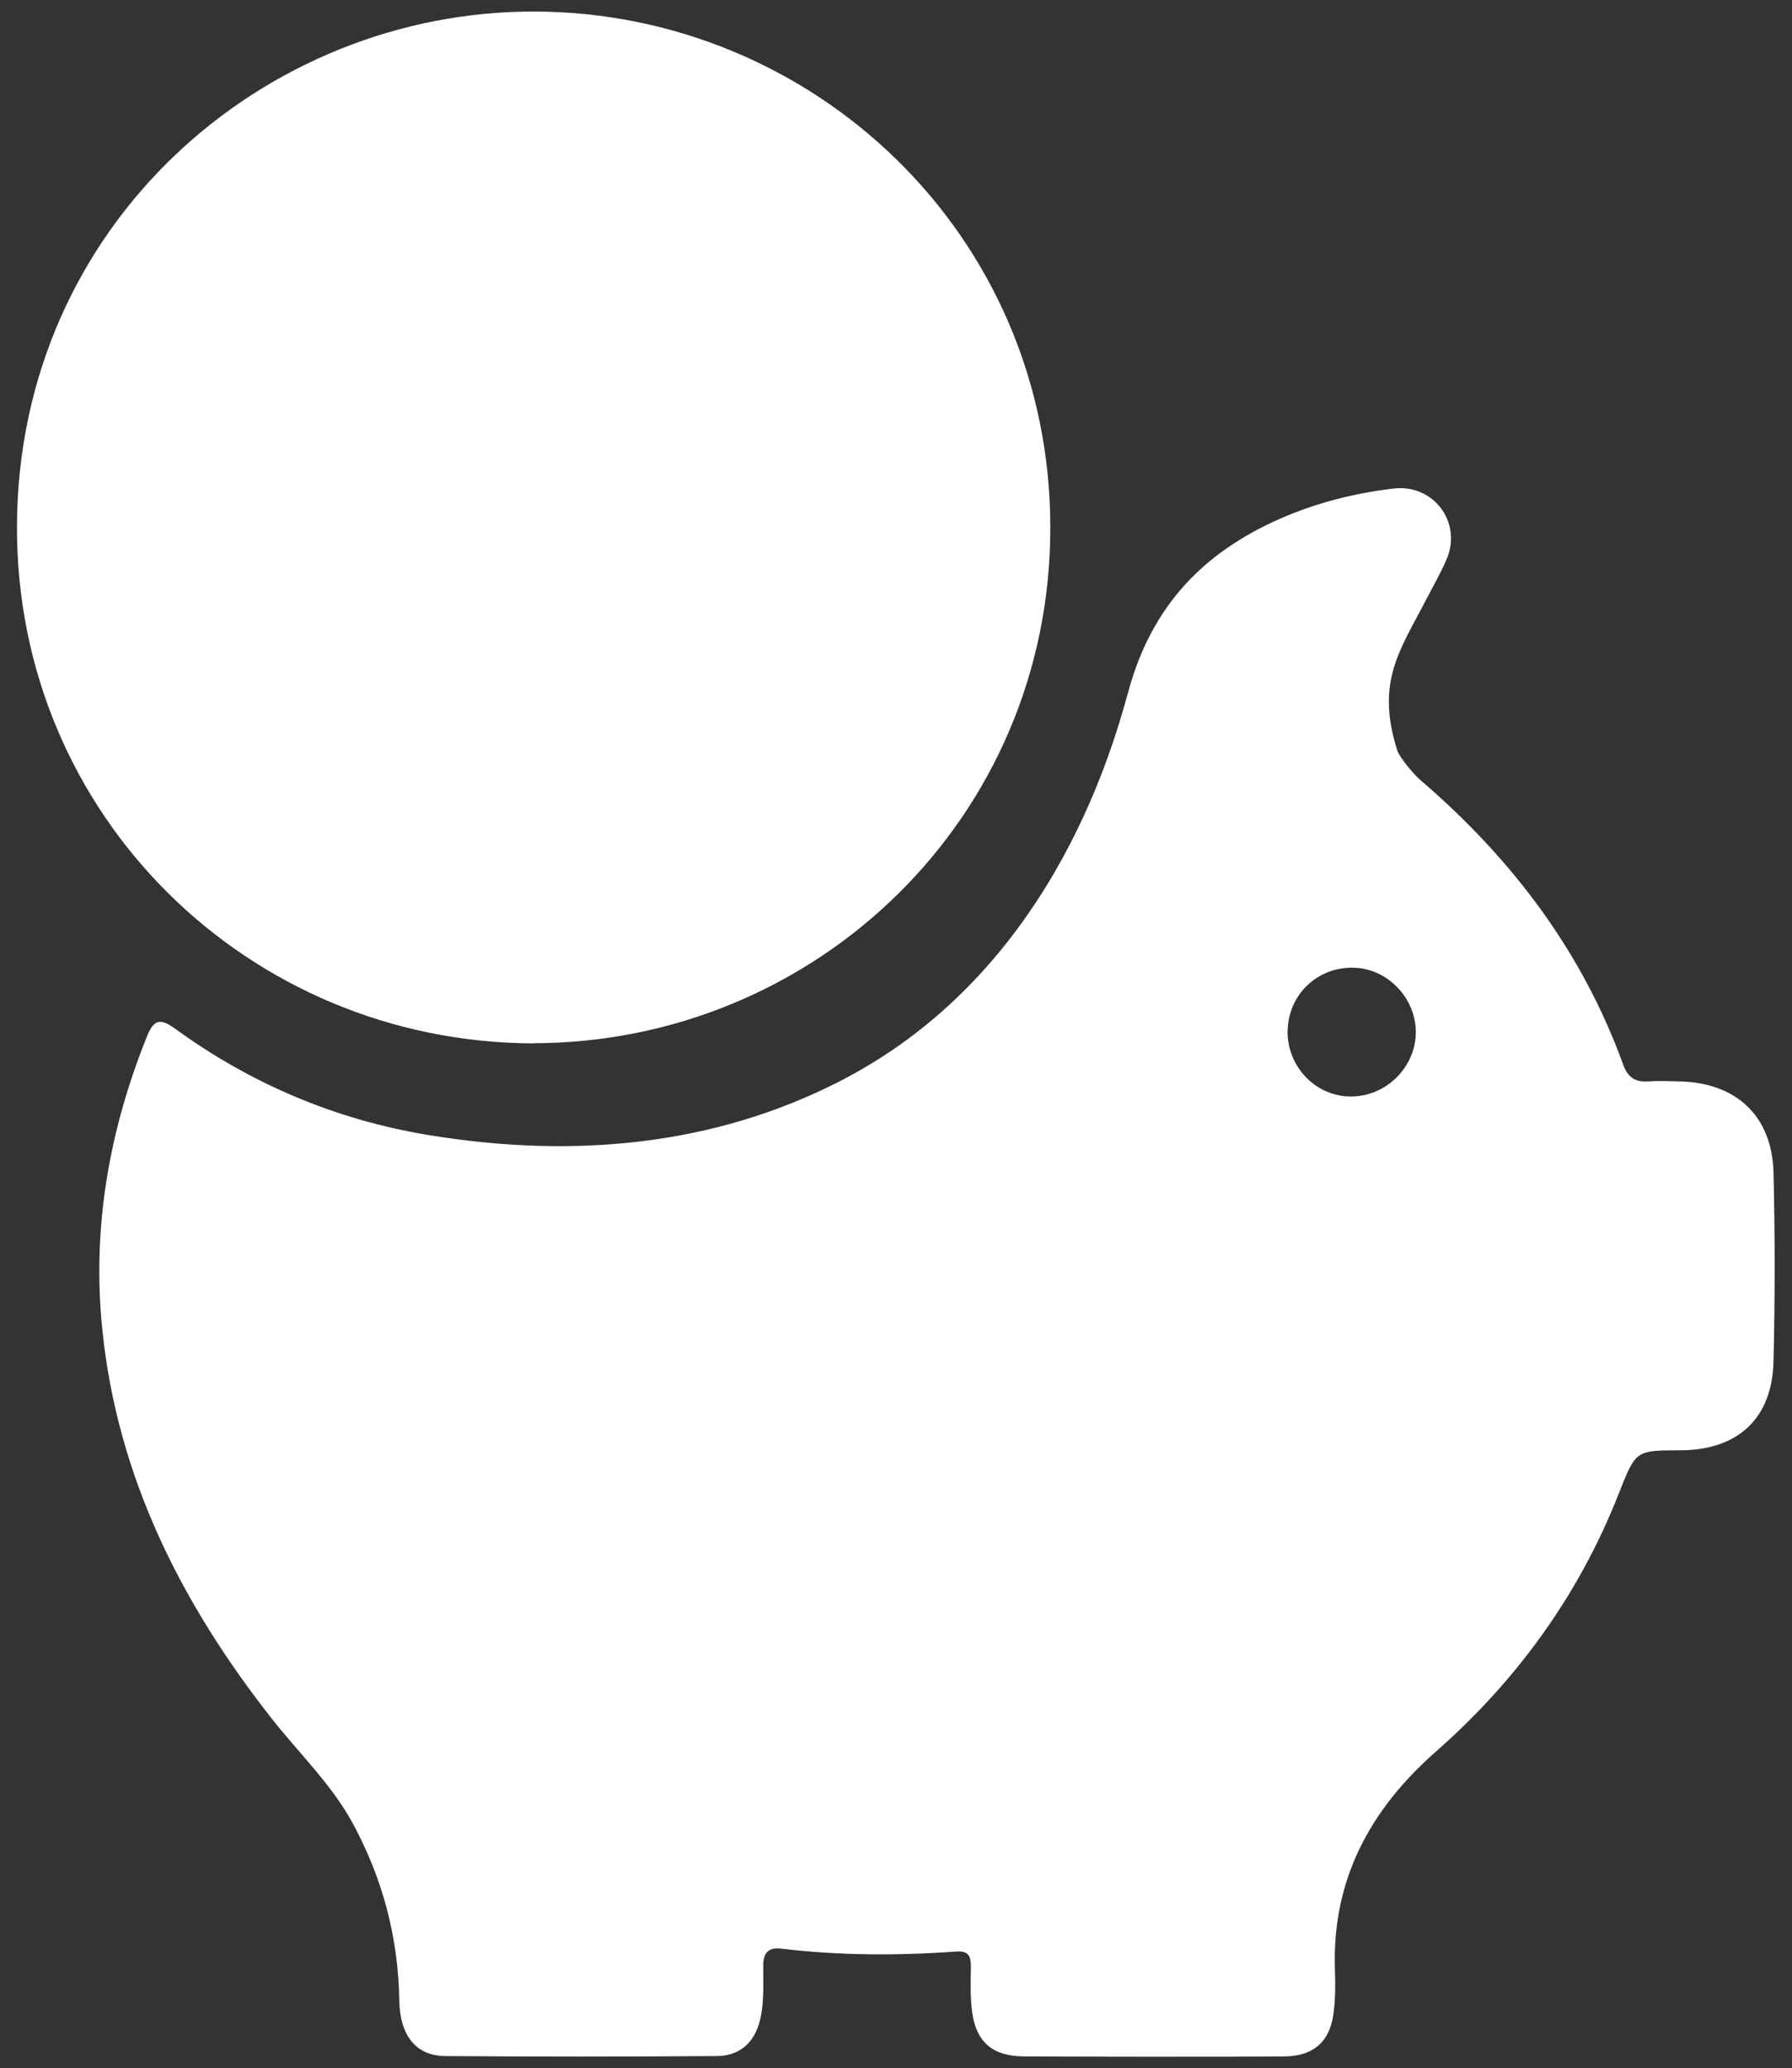
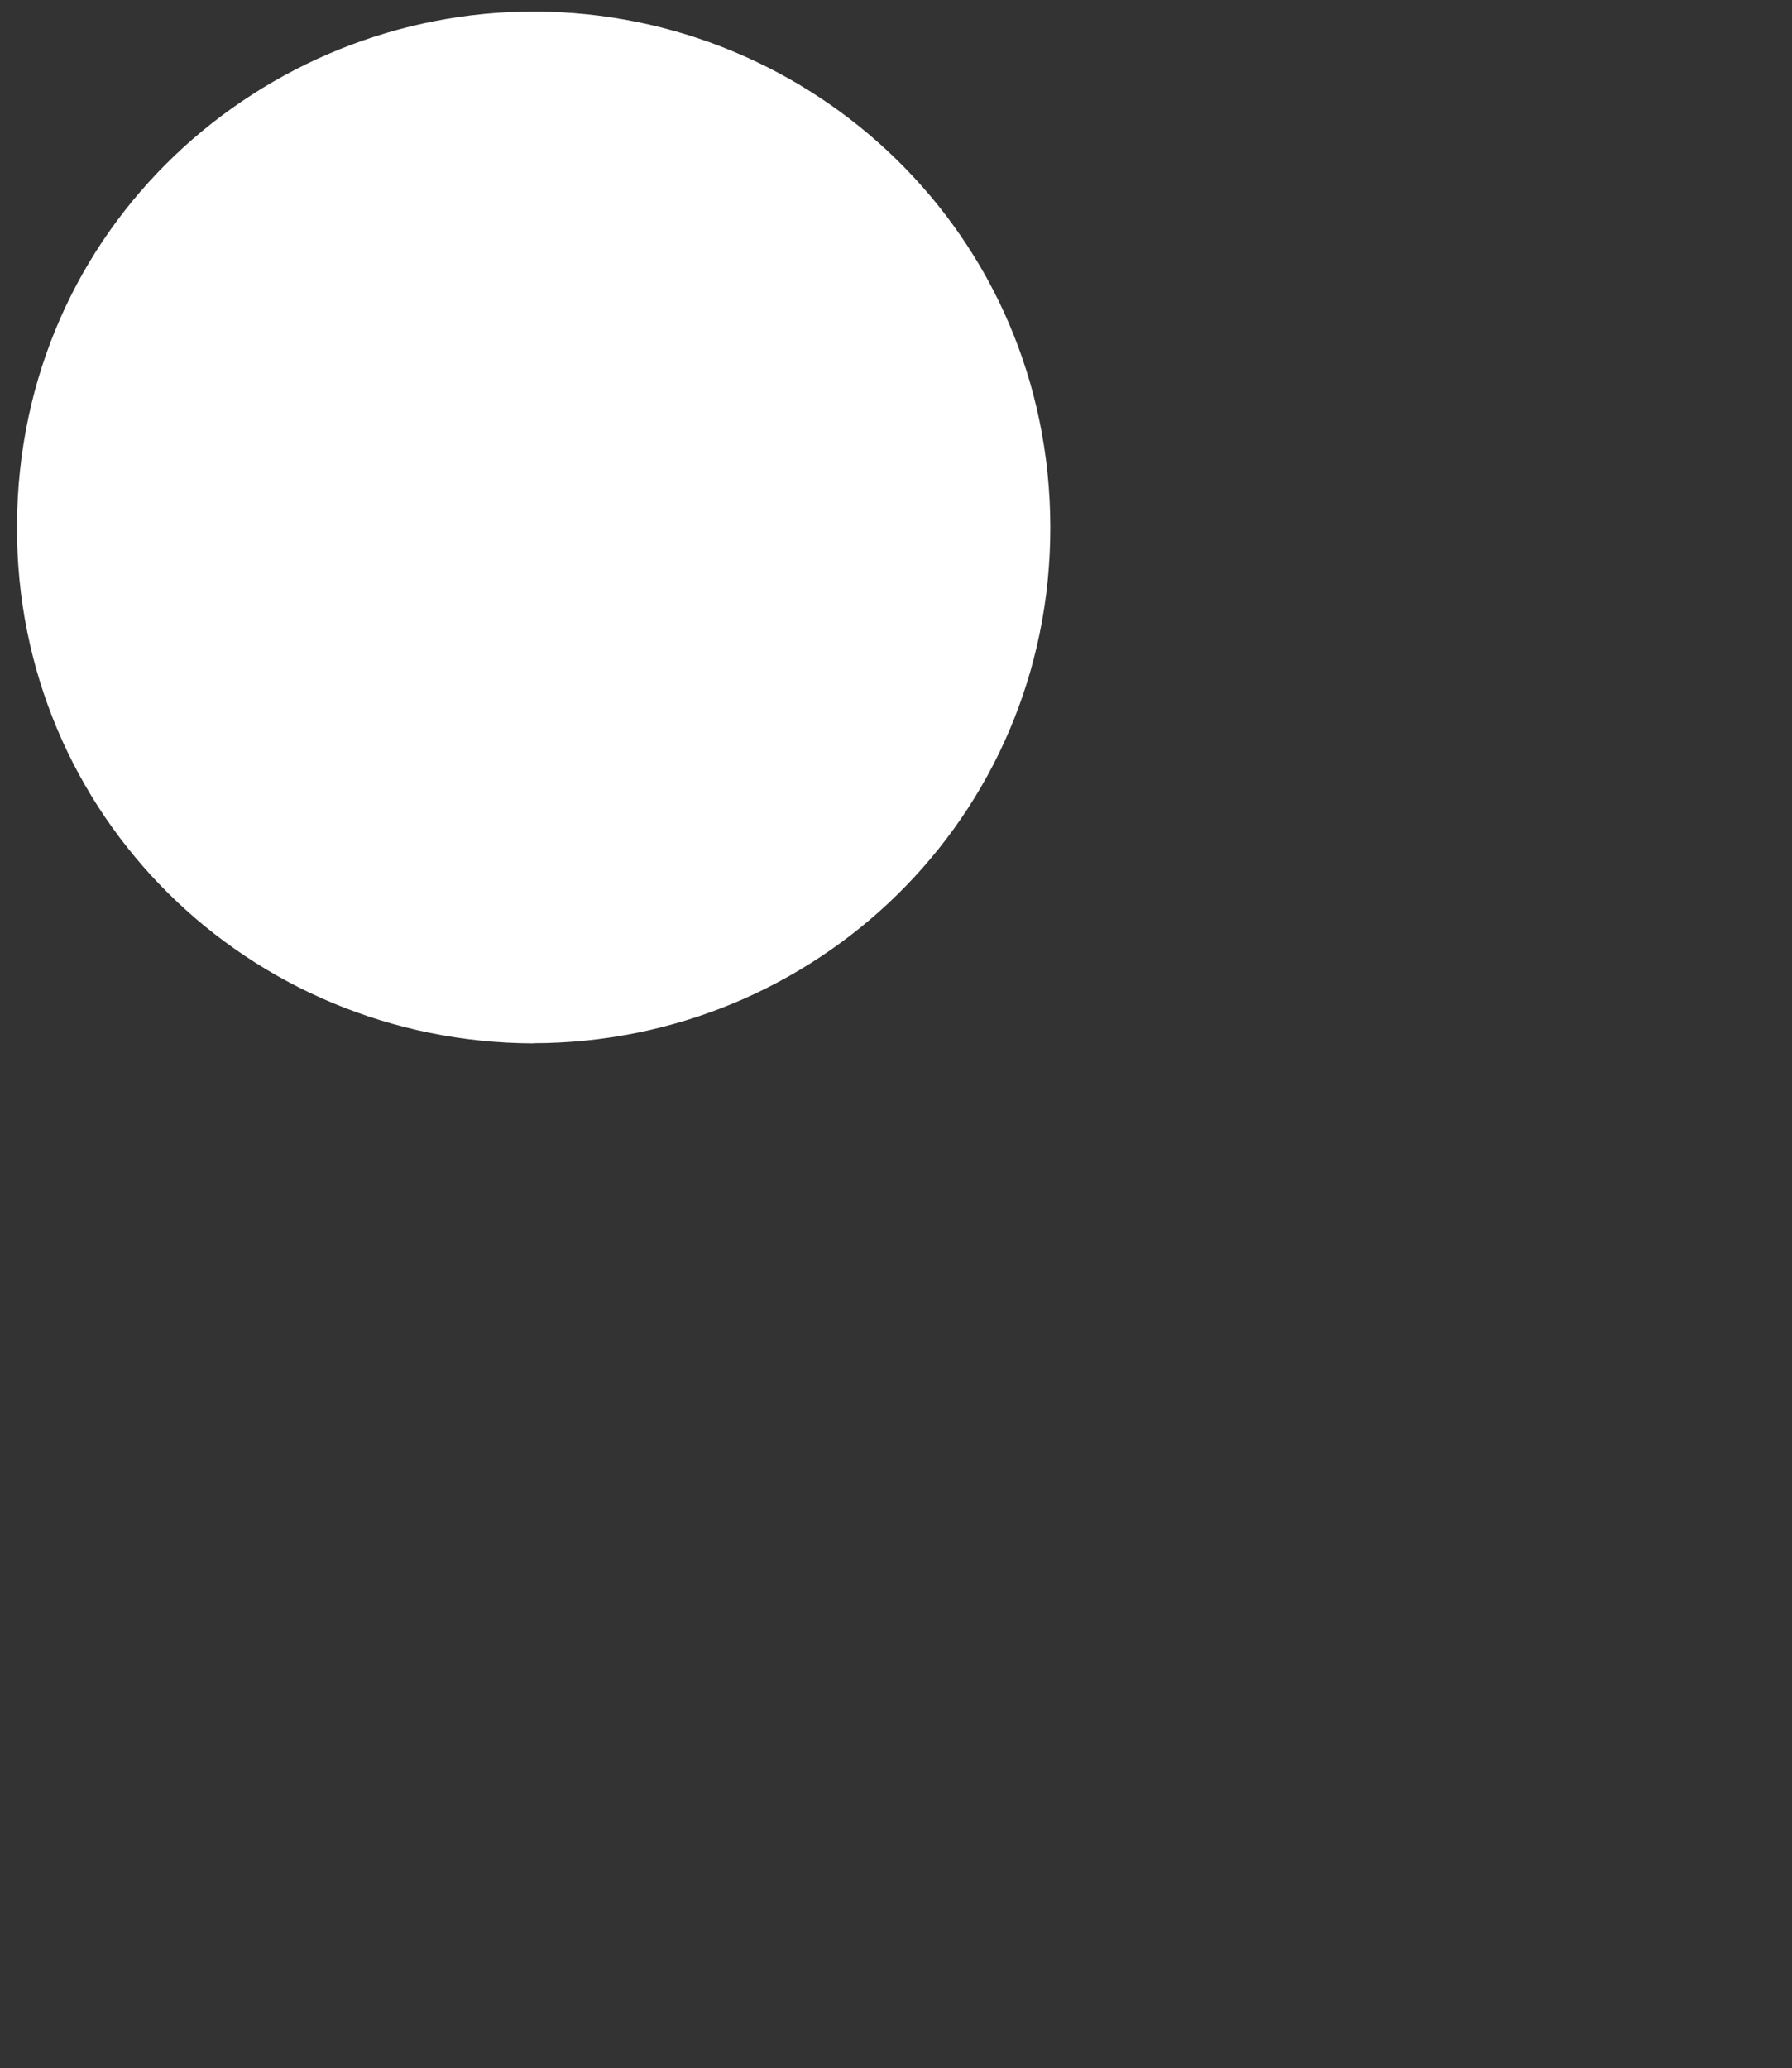
<svg xmlns="http://www.w3.org/2000/svg" id="Layer_1" viewBox="0 0 105.61 121.89">
  <rect x="0" y="0" width="105.61" height="121.89" fill="#333333" stroke="none" />
  <defs>
    <style>      .cls-1 {        fill: #fff;      }    </style>
  </defs>
-   <path class="cls-1" d="M60.33,121.19c-1.85-.01-2.83-.86-3.05-2.71-.1-.85-.08-1.72-.06-2.58,0-.61-.13-.94-.86-.89-3.44.25-6.89.24-10.32-.17-.77-.09-1.06.26-1.06,1.01,0,.98.05,1.96-.13,2.93-.27,1.47-1.14,2.38-2.6,2.39-5.34.04-10.67.04-16.01,0-1.74-.01-2.68-1.23-2.71-3.31-.06-3.67-.97-7.12-2.71-10.35-1.26-2.34-3.18-4.16-4.8-6.22-5.32-6.77-9.1-14.22-9.99-22.93-.61-5.98.39-11.68,2.61-17.23.4-1,.75-1.18,1.66-.52,4.48,3.26,9.48,5.38,14.94,6.28,8.7,1.43,16.8.57,24-3.04,12.48-6.24,16.2-19.25,17.27-23.14,1.37-5,4.4-8.15,8.95-10.15,2.13-.93,4.37-1.5,6.68-1.77,2.35-.27,4.05,2,3.11,4.18-.34.79-.77,1.54-1.17,2.31-1.58,3.05-3,4.88-1.75,8.9.15.48,1.03,1.5,1.4,1.81,5.36,4.6,9.51,10.07,11.93,16.75.27.75.71,1.05,1.49.99.59-.04,1.18-.01,1.76,0,3.37.04,5.52,2.01,5.61,5.35.09,3.72.09,7.44,0,11.16-.08,3.37-2.11,5.22-5.49,5.23-2.66,0-2.63.02-3.64,2.58-2.34,5.94-5.99,10.98-10.78,15.19-3.85,3.39-6.09,7.5-5.94,12.74.03.94.04,1.89-.1,2.81-.25,1.59-1.22,2.38-2.84,2.4-2.63.03-12.91.02-15.42,0ZM75.88,60.75c-.02,2.12,1.65,3.86,3.72,3.87,2.08.01,3.83-1.71,3.84-3.79,0-2.02-1.68-3.77-3.69-3.8-2.13-.04-3.83,1.6-3.86,3.72Z" />
  <path class="cls-1" d="M31.43,61.49c-16.79-.06-30.48-13.42-30.43-30.46C1.05,13.26,15.54.63,31.53.68c16.34.05,30.35,13.07,30.37,30.39.02,17.16-13.86,30.4-30.48,30.41Z" />
</svg>